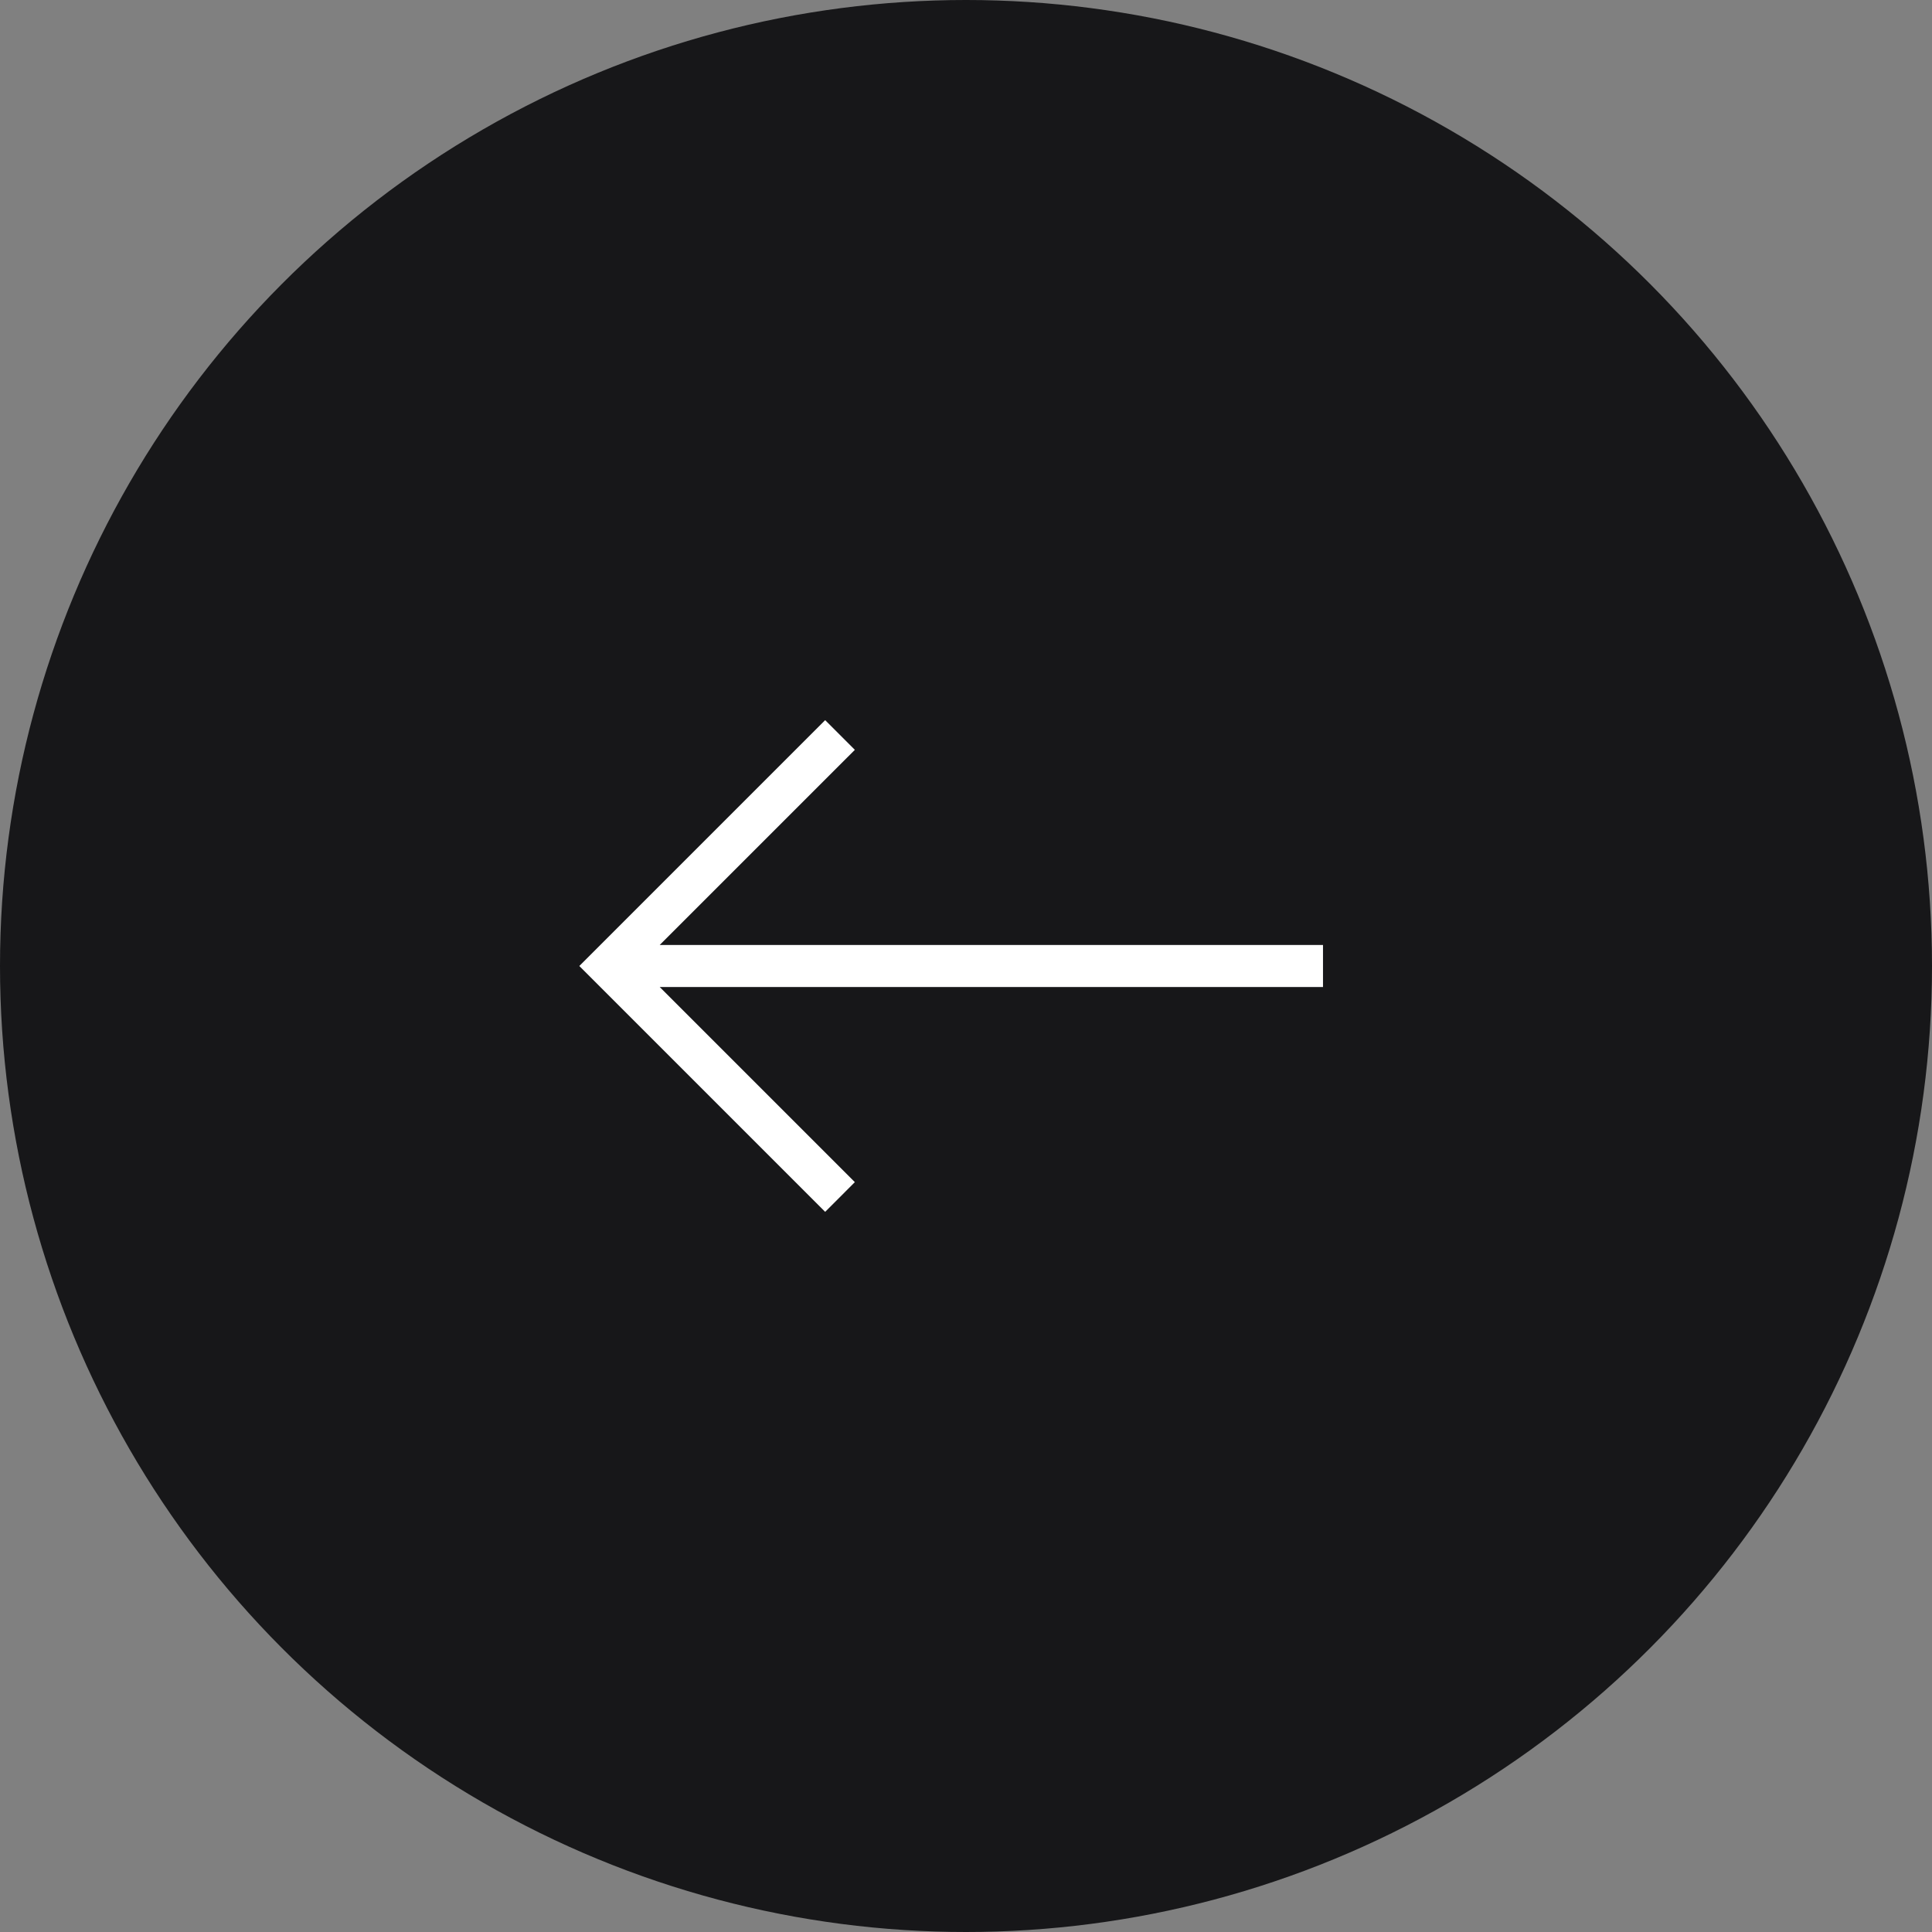
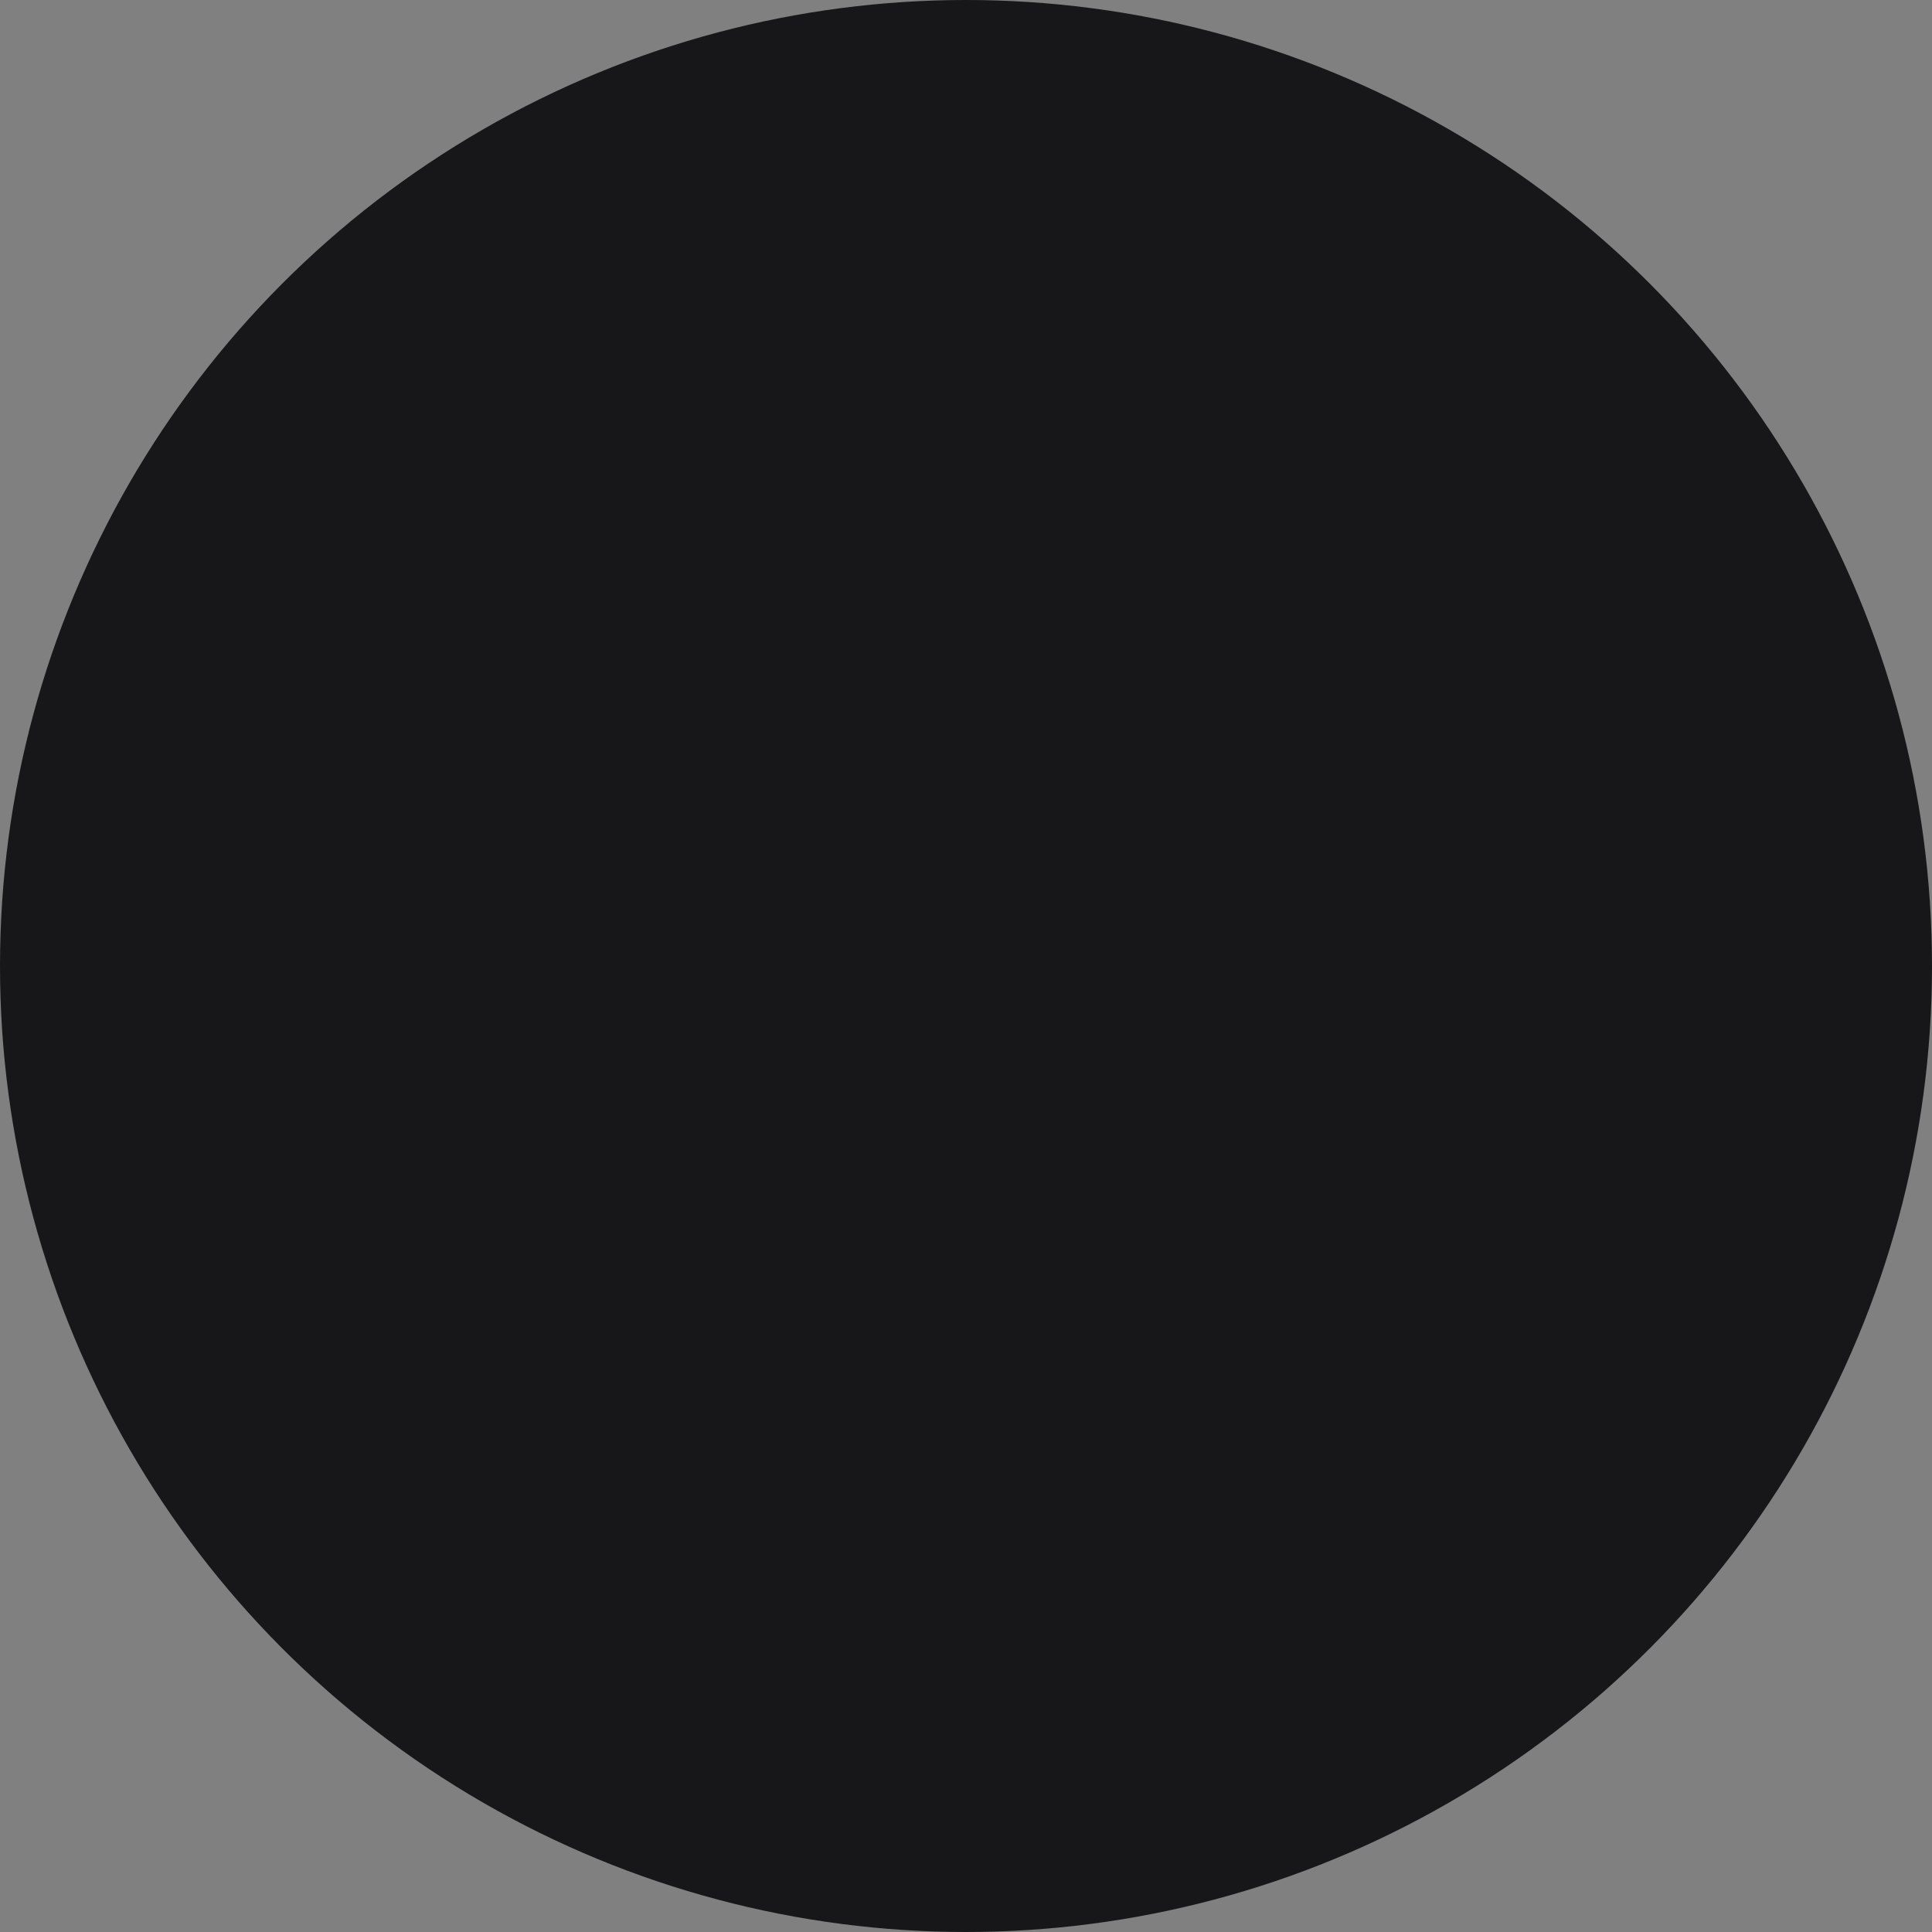
<svg xmlns="http://www.w3.org/2000/svg" width="92" height="92" viewBox="0 0 92 92" fill="none">
  <rect x="0" y="0" width="92" height="92" fill="#808080" stroke="none" />
  <circle cx="46" cy="46" r="46" fill="#171719" />
-   <path fill-rule="evenodd" clip-rule="evenodd" d="M31.414 47L40.707 56.293L39.293 57.707L27.586 46L39.293 34.293L40.707 35.707L31.414 45H63V47H31.414Z" fill="white" />
</svg>